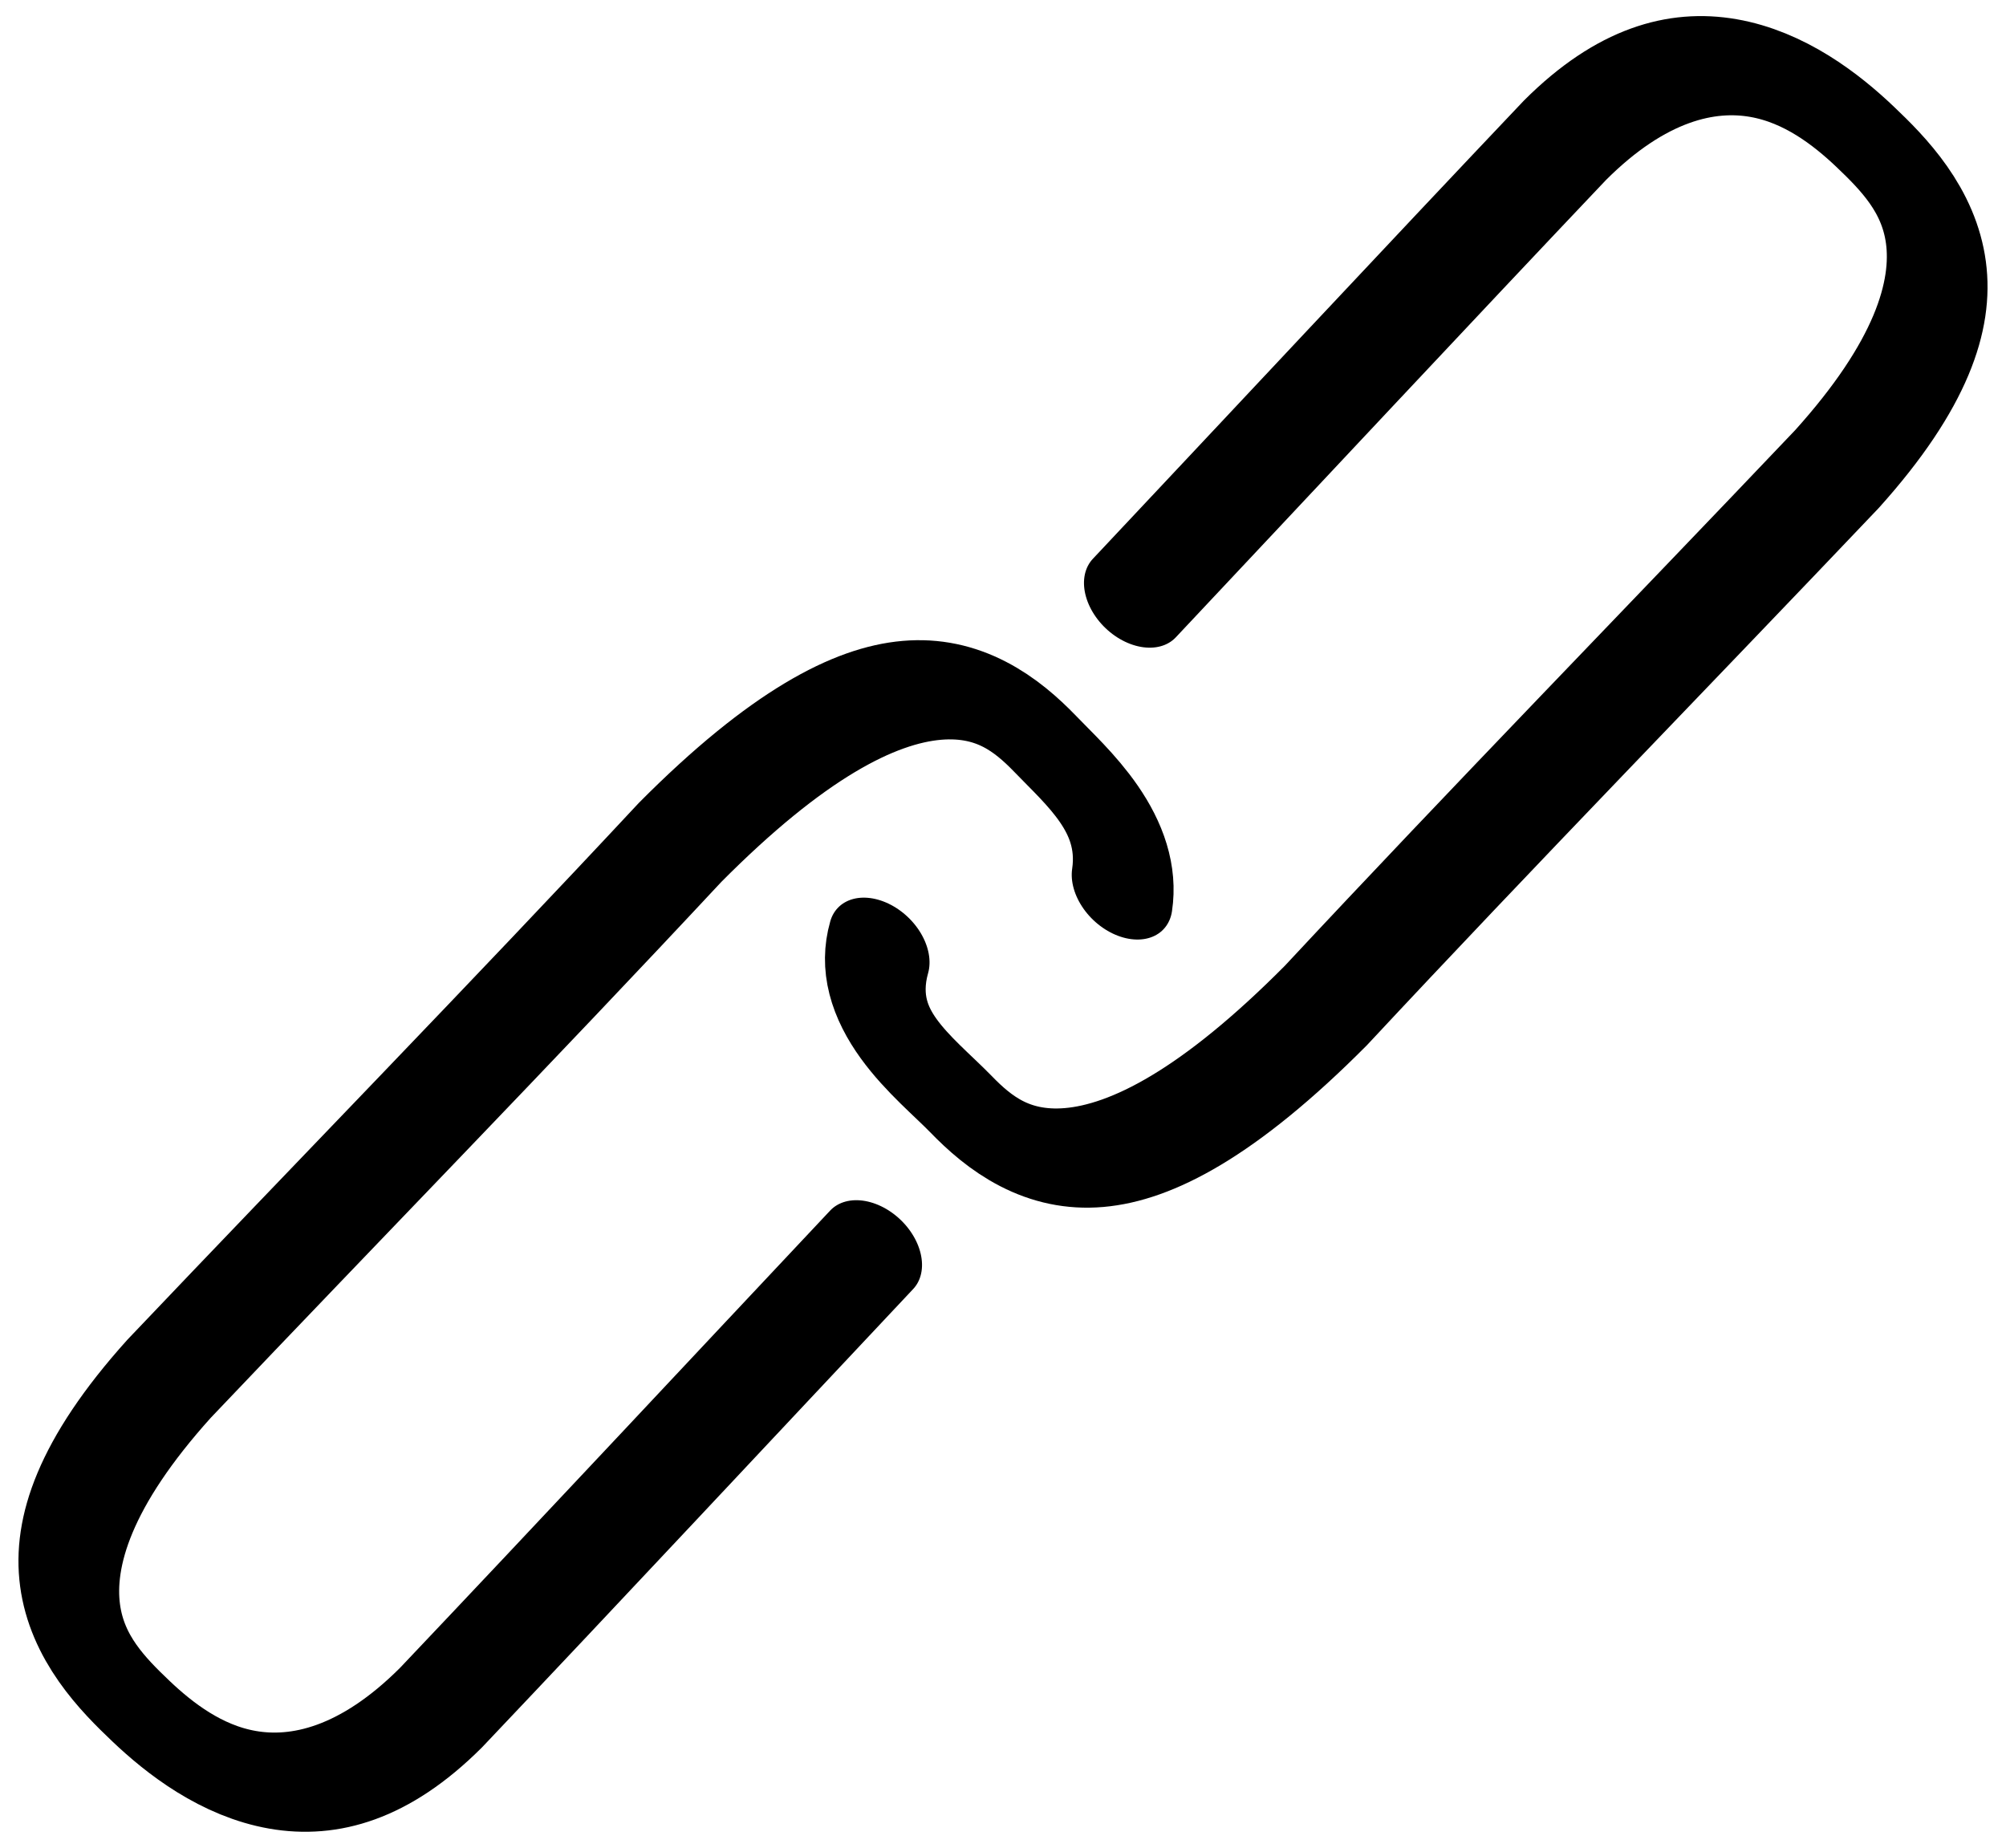
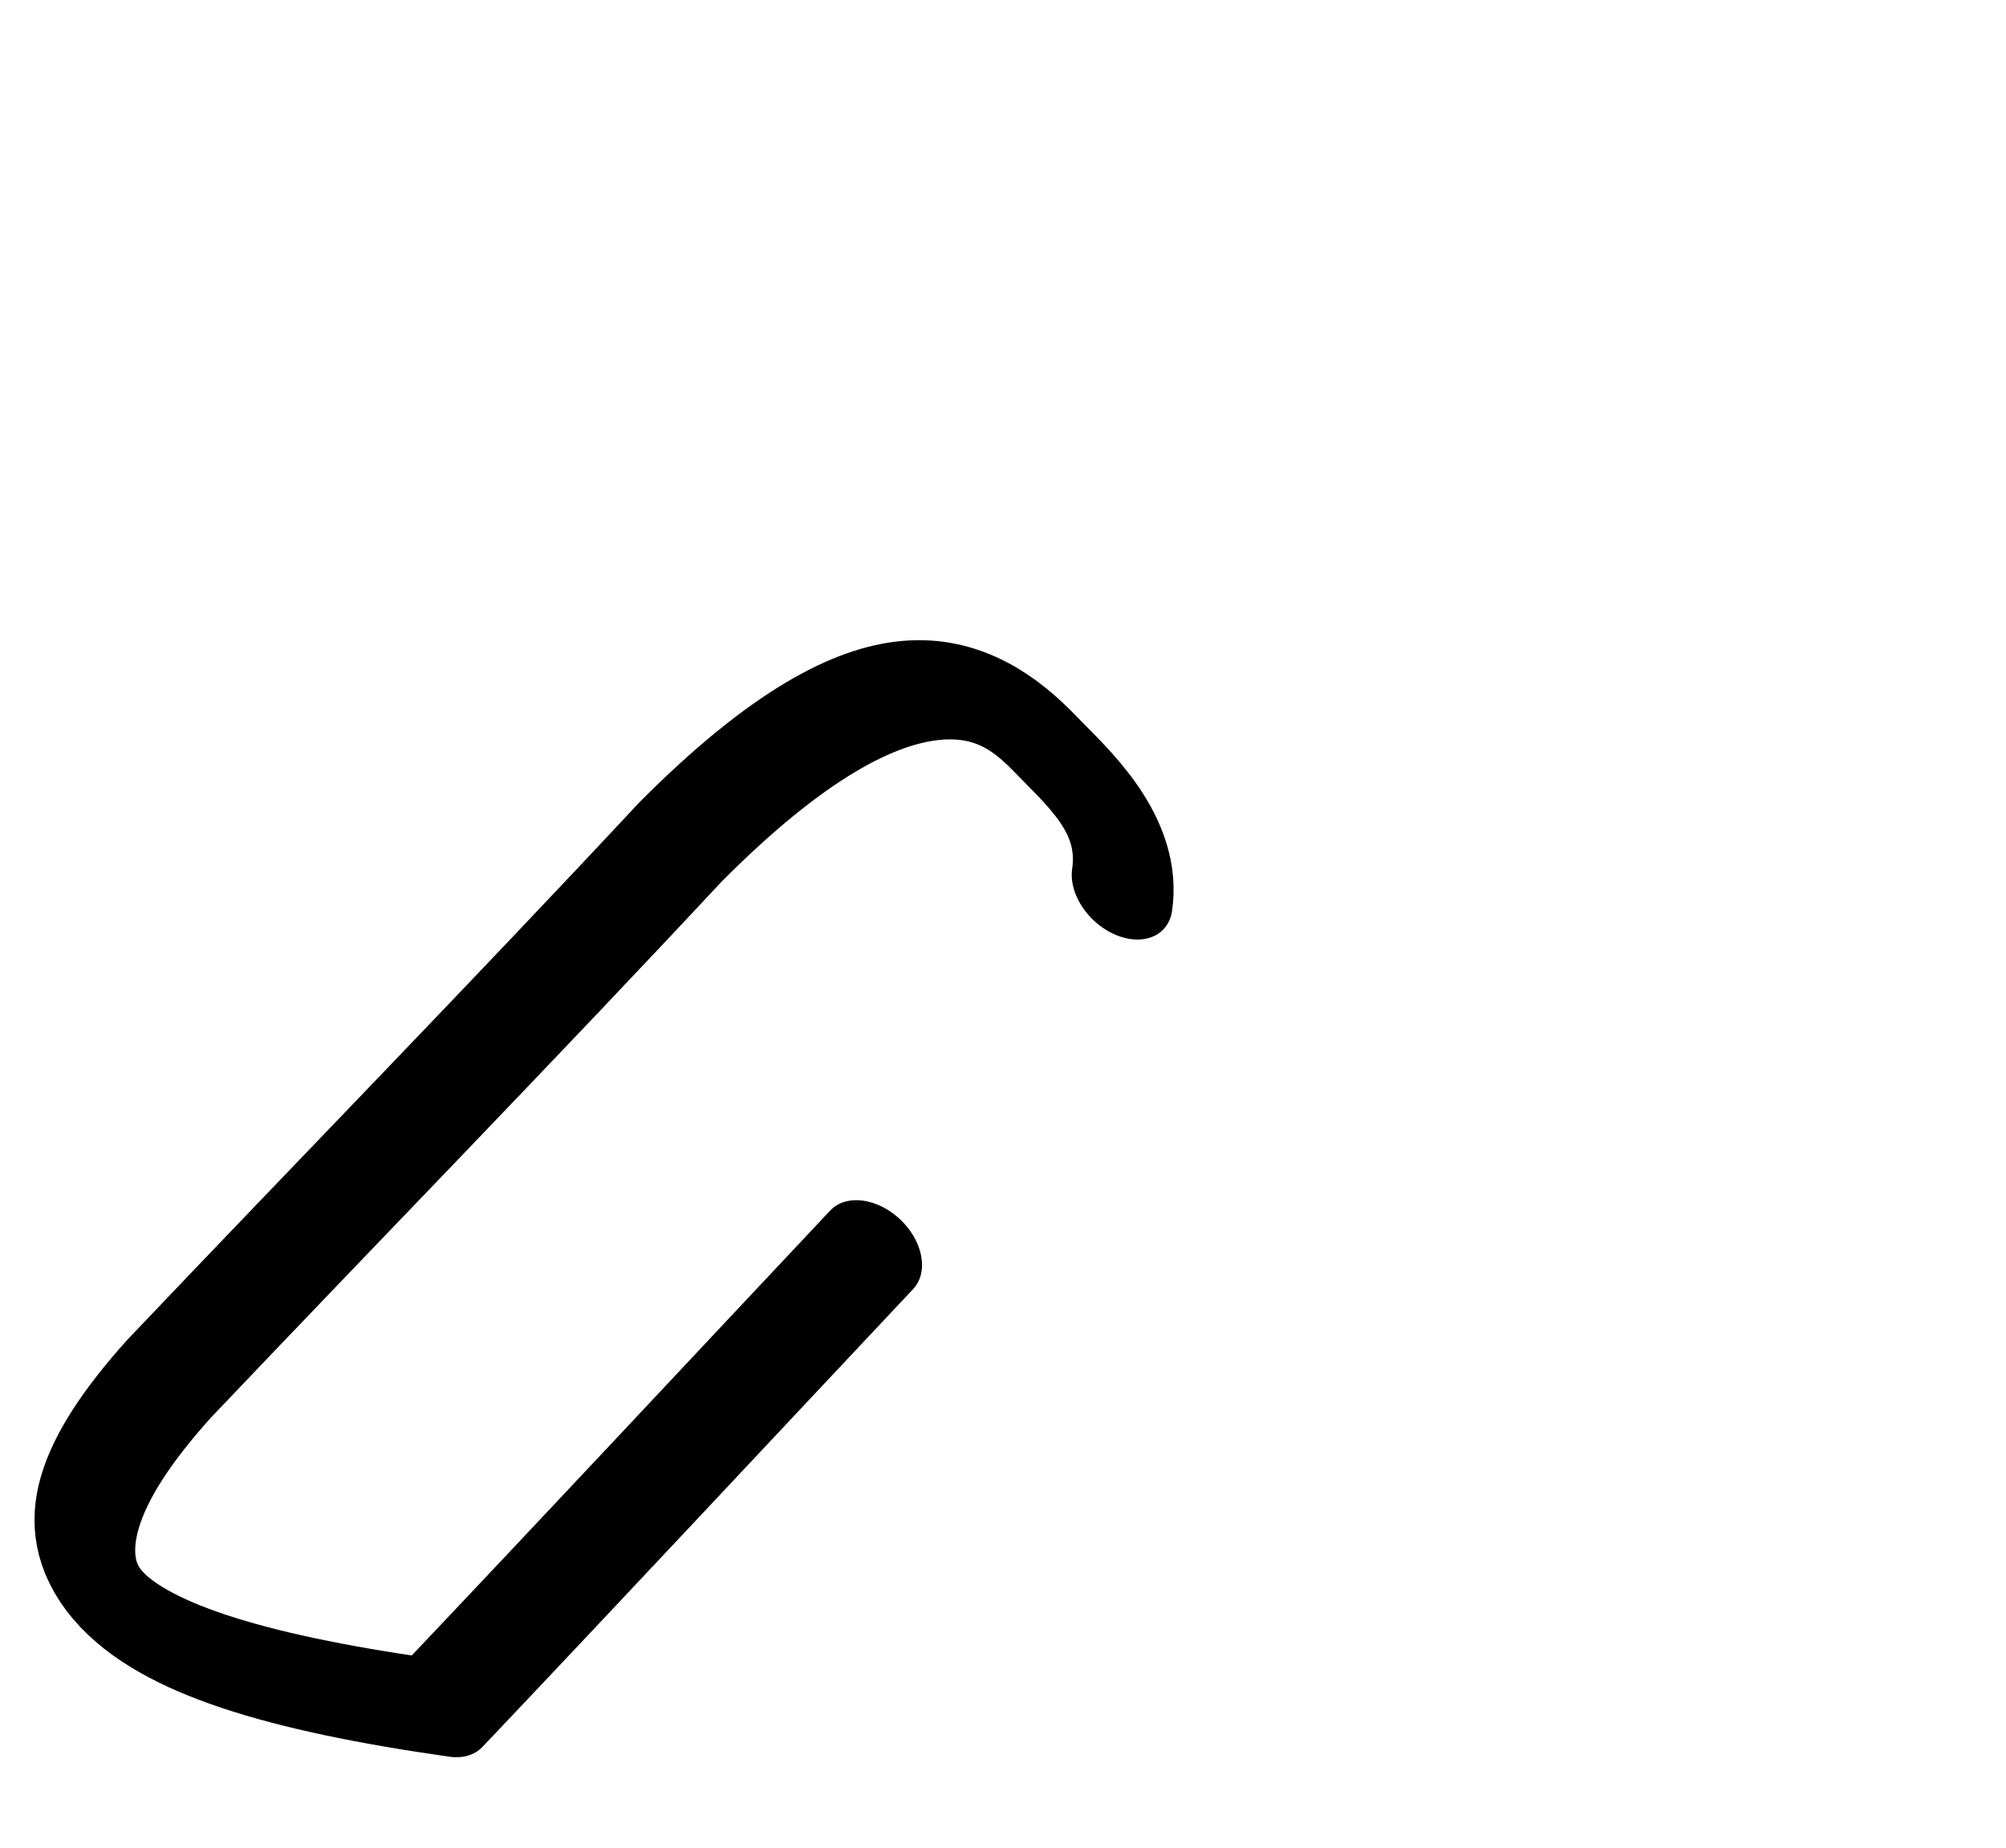
<svg xmlns="http://www.w3.org/2000/svg" xmlns:ns1="http://sodipodi.sourceforge.net/DTD/sodipodi-0.dtd" width="126.48pt" height="116.52pt" viewBox="0 0 126.48 116.52">
  <defs />
-   <path id="shape0" transform="matrix(0.725 0.689 -0.502 0.529 56.84 38.265)" fill="none" stroke="#000000" stroke-width="7.2" stroke-linecap="round" stroke-linejoin="round" d="M26.532 42.064C26.584 58.702 26.705 79.63 26.705 96.403C26.392 112.682 18.133 114.497 13.143 114.497C8.196 114.497 0.419 113.911 0 91.992C0.012 70.632 0.231 49.297 0.094 27.937C0.532 1.642 7.415 -0.27 12.501 0.025C15.335 0.211 19.933 -0.166 22.368 4.599M23.708 18.728" ns1:nodetypes="cccccccc" />
-   <path id="shape01" transform="matrix(-0.725 -0.689 0.502 -0.529 69.64 78.24)" fill="none" stroke="#000000" stroke-width="7.2" stroke-linecap="round" stroke-linejoin="round" d="M26.532 42.064C26.584 58.702 26.705 79.63 26.705 96.403C26.392 112.682 18.133 114.497 13.143 114.497C8.196 114.497 0.419 113.911 0 91.992C0.012 70.632 0.231 49.297 0.094 27.937C0.532 1.642 7.415 -0.27 12.501 0.025C15.774 0.195 20.852 -0.763 23.048 4.986M23.708 18.728" ns1:nodetypes="cccccccc" />
+   <path id="shape0" transform="matrix(0.725 0.689 -0.502 0.529 56.84 38.265)" fill="none" stroke="#000000" stroke-width="7.2" stroke-linecap="round" stroke-linejoin="round" d="M26.532 42.064C26.584 58.702 26.705 79.63 26.705 96.403C8.196 114.497 0.419 113.911 0 91.992C0.012 70.632 0.231 49.297 0.094 27.937C0.532 1.642 7.415 -0.27 12.501 0.025C15.335 0.211 19.933 -0.166 22.368 4.599M23.708 18.728" ns1:nodetypes="cccccccc" />
</svg>